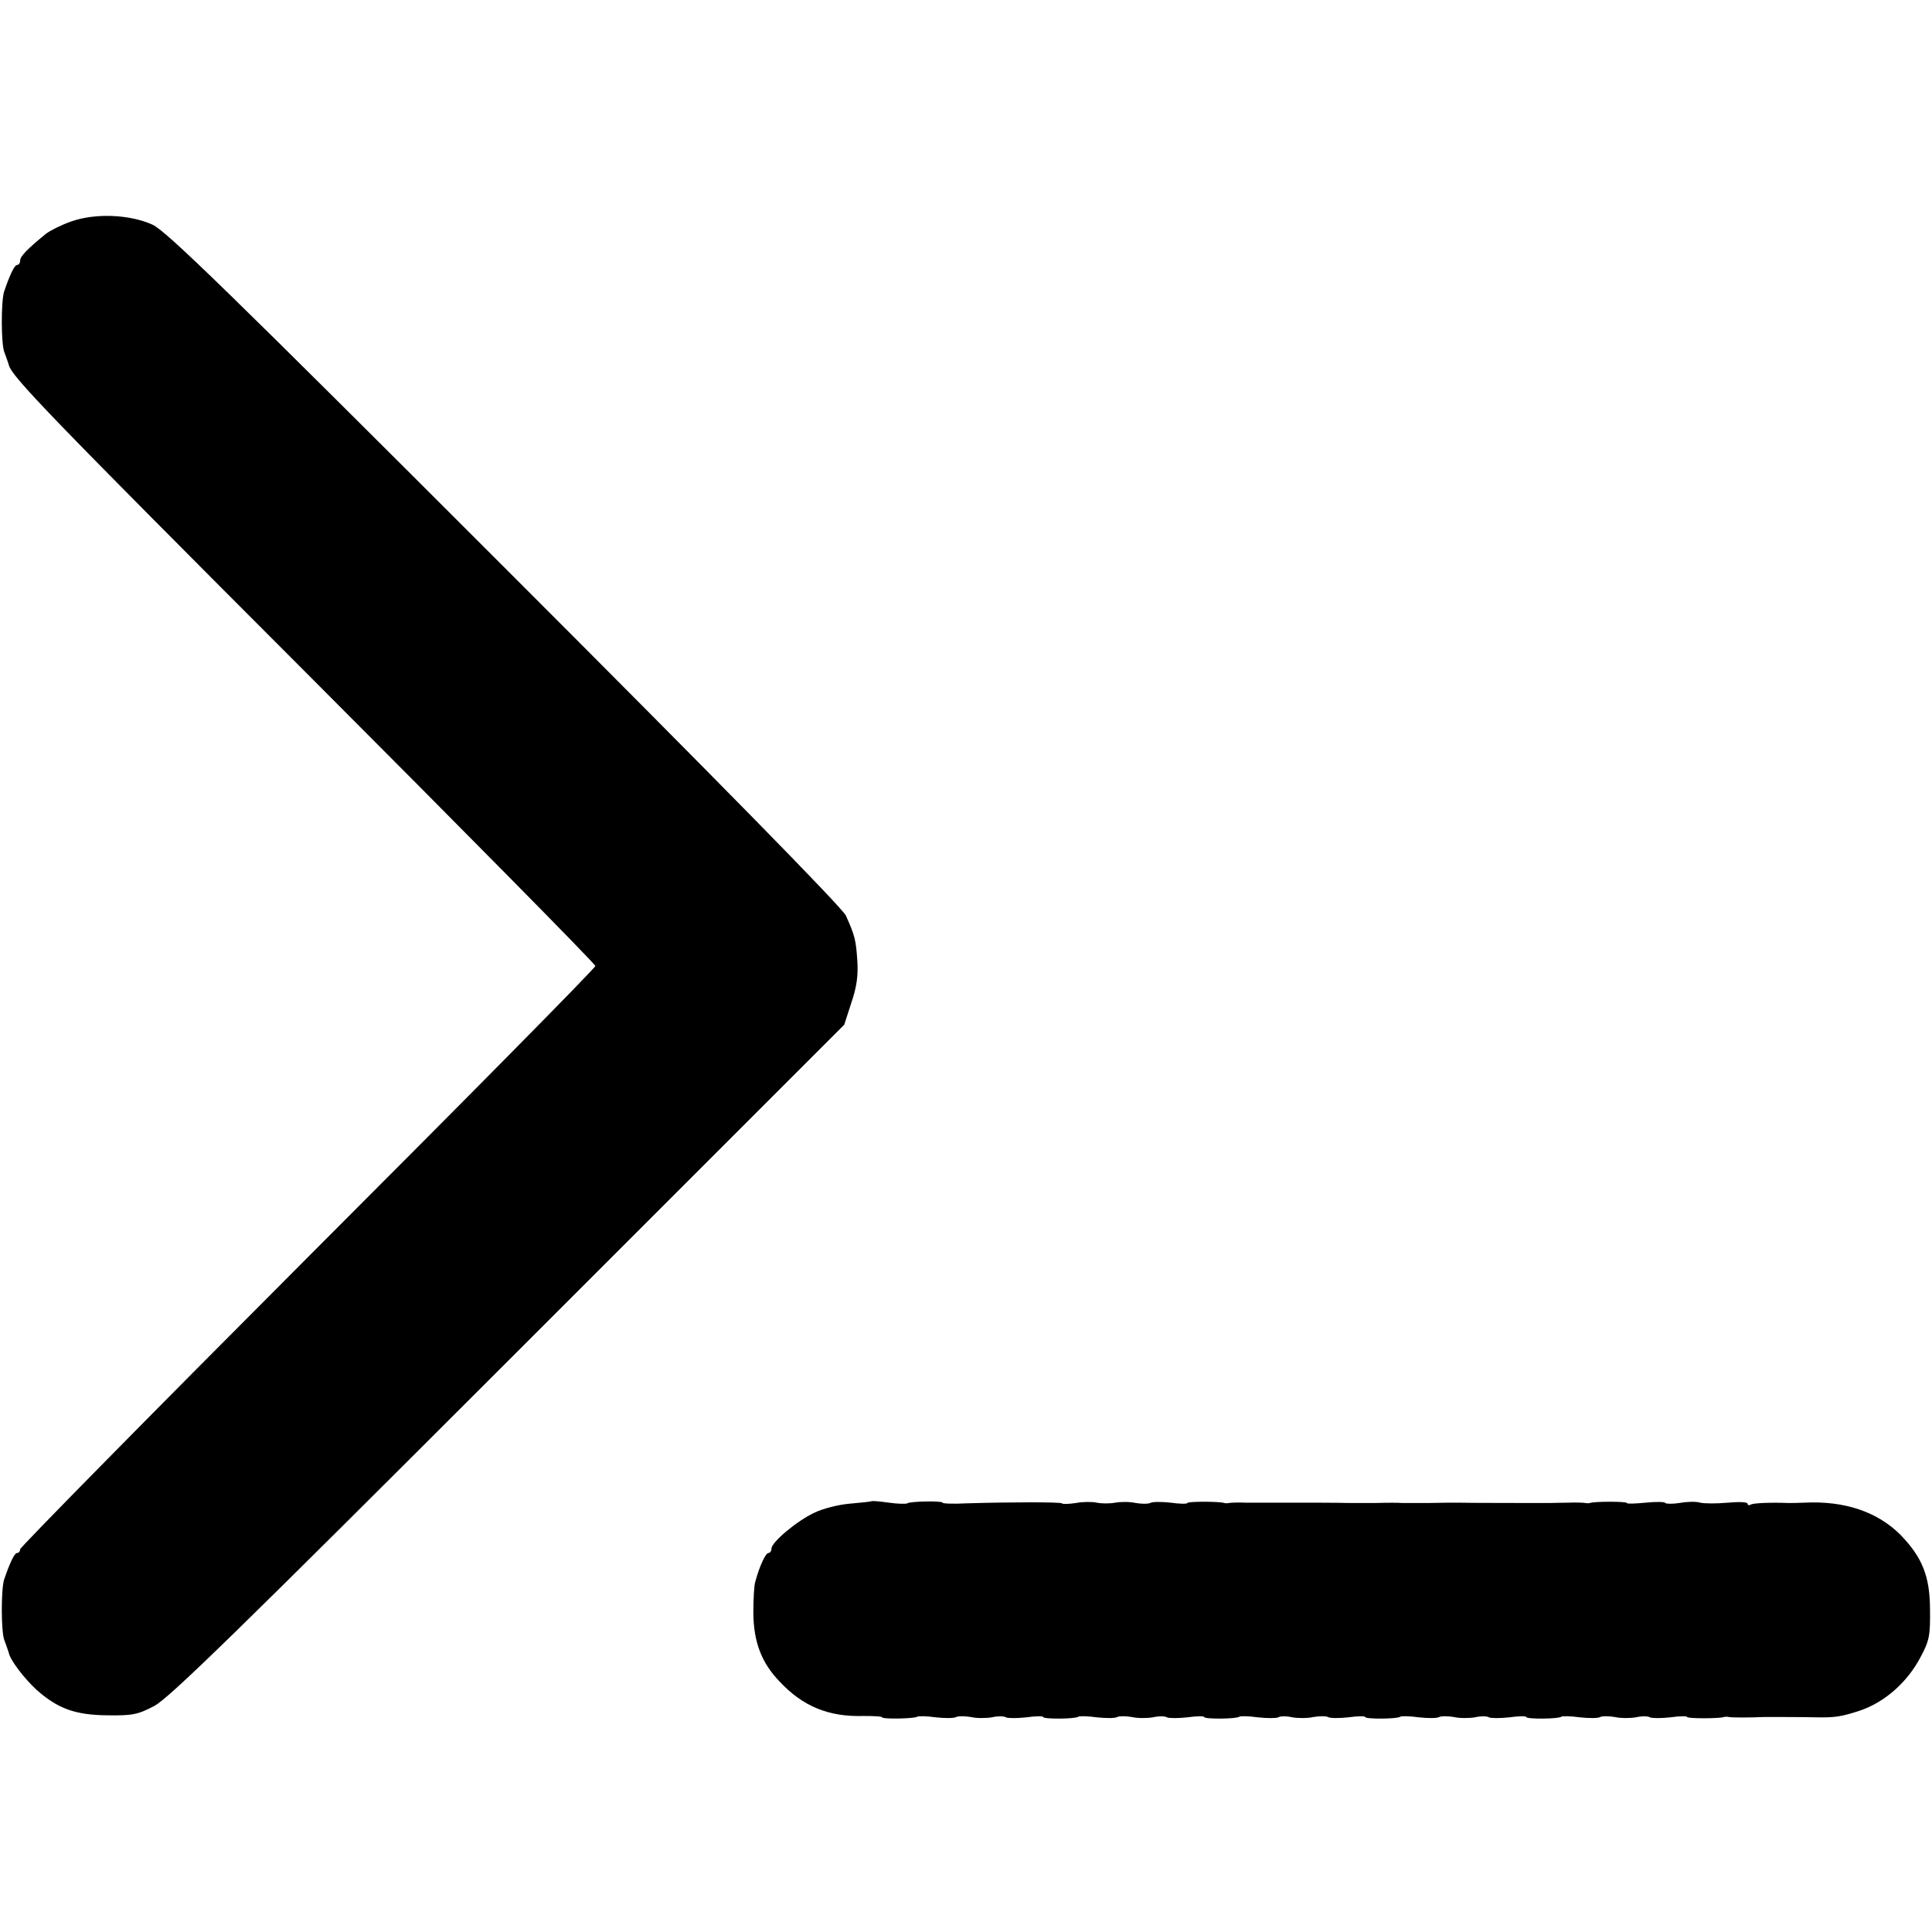
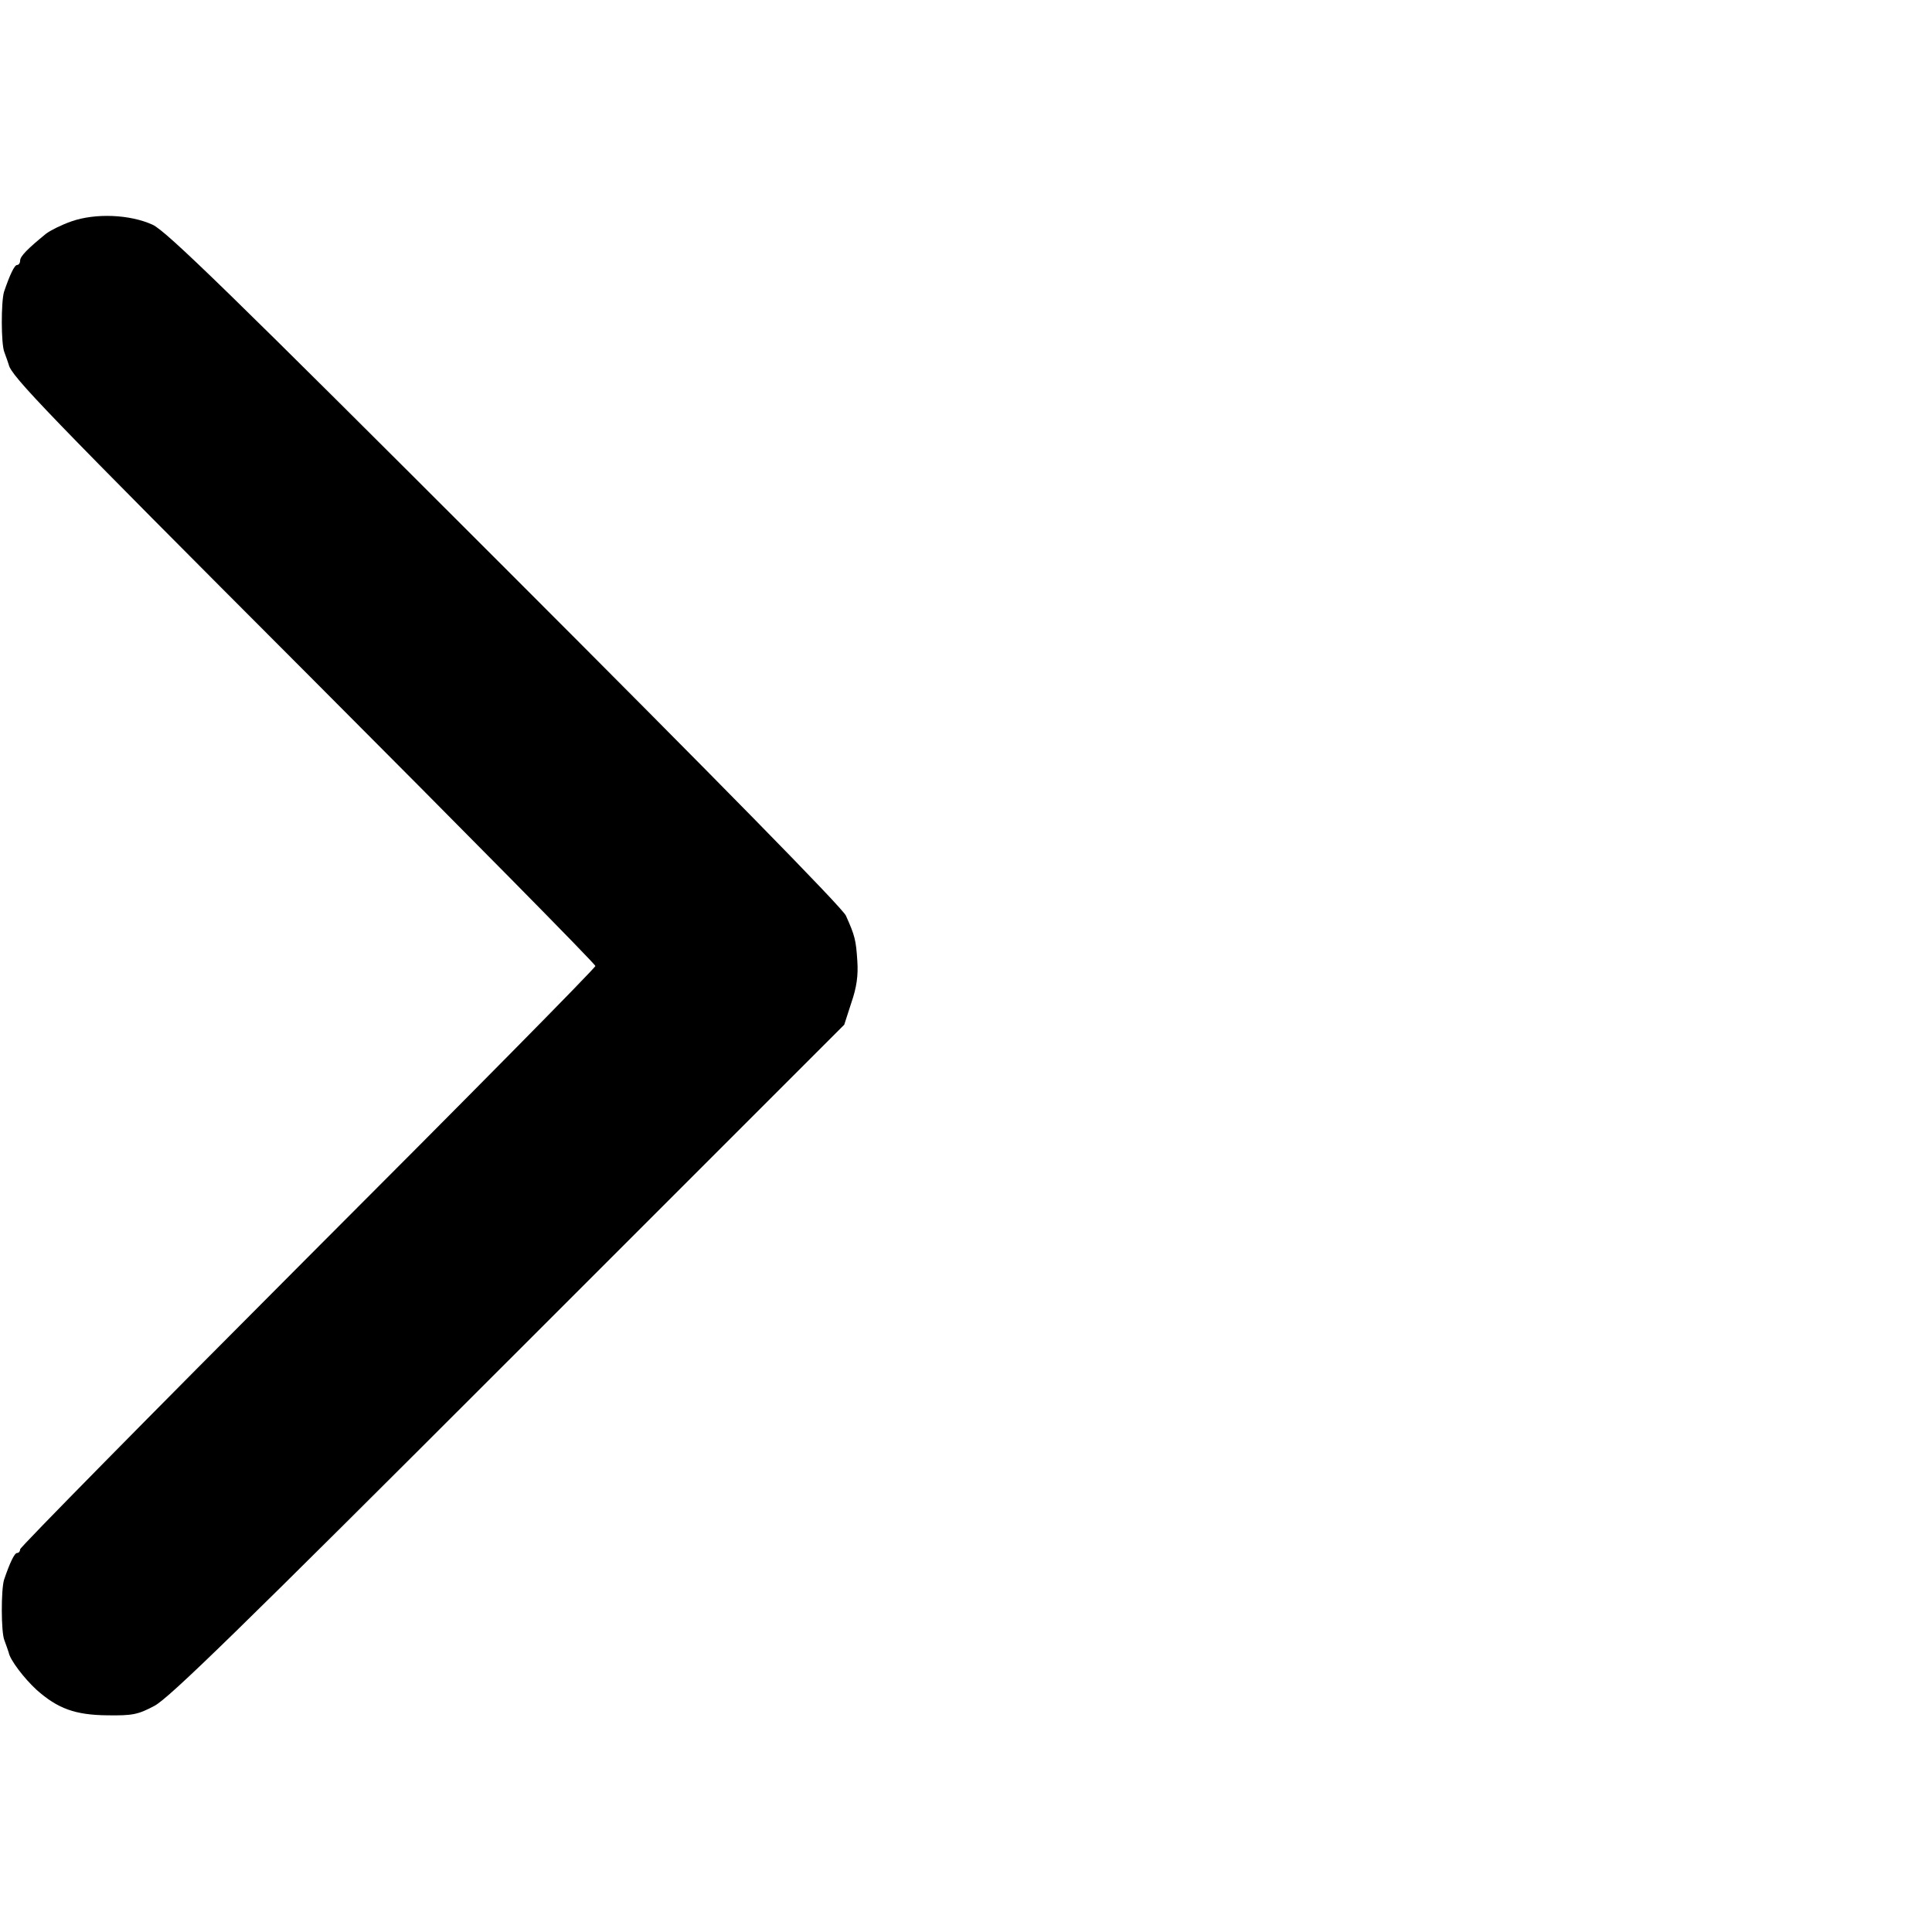
<svg xmlns="http://www.w3.org/2000/svg" version="1.0" width="576pt" height="576pt" viewBox="0 0 576 576" preserveAspectRatio="xMidYMid meet">
  <g transform="translate(0,576) scale(0.1,-0.1)" fill="#000000" stroke="none">
    <path d="M213 5100 c-29 -10 -63 -27 -76 -37 -54 -44 -77 -67 -77 -80 0 -7 -4 -13 -9 -13 -8 0 -22 -30 -39 -80 -9 -30 -9 -156 1 -180 5 -14 11 -30 13 -37 7 -34 111 -142 898 -930 468 -469 851 -857 851 -863 0 -6 -386 -397 -858 -869 -471 -472 -857 -864 -857 -870 0 -6 -4 -11 -9 -11 -8 0 -22 -30 -39 -80 -9 -30 -9 -156 1 -180 5 -14 11 -30 13 -37 4 -22 46 -77 83 -111 63 -56 115 -75 211 -76 75 -1 91 2 140 28 44 23 252 226 1056 1030 l1001 1001 21 65 c16 46 21 82 18 125 -4 62 -7 75 -34 135 -9 22 -383 403 -1016 1036 -821 821 -1010 1005 -1051 1024 -68 31 -171 35 -242 10z" />
-     <path d="M2597 1284 c-1 -1 -30 -4 -64 -7 -34 -3 -81 -15 -105 -27 -52 -24 -128 -88 -128 -107 0 -7 -4 -13 -9 -13 -8 0 -26 -37 -39 -85 -4 -11 -6 -54 -6 -95 1 -85 24 -147 78 -203 69 -74 146 -106 250 -103 31 0 56 -1 56 -4 0 -6 99 -4 105 2 3 2 27 2 55 -2 27 -3 55 -3 61 1 6 3 25 3 43 0 17 -4 45 -4 63 -1 17 4 36 4 42 0 6 -3 34 -3 61 0 28 4 50 4 50 1 0 -7 99 -6 105 1 3 2 27 2 55 -2 27 -3 55 -3 61 1 6 3 25 3 43 0 17 -4 45 -4 63 -1 17 4 36 4 42 0 6 -3 34 -3 61 0 28 4 50 4 50 1 0 -7 99 -6 105 1 3 2 27 2 55 -2 27 -3 55 -3 61 0 6 4 25 4 42 0 18 -3 46 -3 63 1 18 3 37 3 43 0 6 -4 34 -4 61 -1 28 4 50 4 50 1 0 -7 99 -6 105 1 3 2 27 2 55 -2 27 -3 55 -3 61 1 6 3 25 3 43 0 17 -4 45 -4 63 -1 17 4 36 4 42 0 6 -3 34 -3 61 0 28 4 50 4 50 1 0 -7 99 -6 105 1 3 2 27 2 55 -2 27 -3 55 -3 61 1 6 3 25 3 43 0 17 -4 45 -4 63 -1 17 4 36 4 42 0 6 -3 34 -3 61 0 28 4 50 4 50 1 0 -5 96 -5 110 0 3 1 9 1 14 0 7 -2 63 -2 106 0 16 0 121 0 155 -1 56 -1 75 2 130 20 74 25 142 85 181 160 26 48 29 65 28 140 0 100 -23 157 -88 224 -69 69 -167 102 -286 96 -19 -1 -42 -1 -50 -1 -50 2 -104 0 -111 -5 -5 -3 -9 -1 -9 3 0 5 -26 6 -58 3 -33 -3 -70 -3 -83 0 -13 4 -41 3 -62 -1 -20 -3 -39 -3 -42 0 -2 4 -29 4 -59 1 -31 -3 -56 -4 -56 -1 0 5 -97 5 -110 0 -3 -1 -9 -1 -14 0 -4 1 -27 2 -50 1 -22 0 -48 -1 -56 -1 -23 0 -252 0 -275 1 -11 0 -49 0 -85 -1 -36 0 -72 0 -80 0 -8 1 -44 1 -80 0 -36 0 -71 0 -77 0 -37 1 -127 1 -193 1 -41 0 -94 0 -116 0 -23 1 -46 0 -50 -1 -5 -1 -11 -1 -14 0 -14 5 -110 5 -110 0 0 -3 -22 -3 -50 1 -27 3 -55 3 -61 -1 -6 -3 -25 -3 -43 0 -17 4 -44 4 -61 1 -16 -3 -41 -3 -55 0 -14 3 -42 3 -62 -1 -21 -3 -40 -4 -42 -1 -5 4 -151 4 -284 0 -39 -2 -72 -1 -72 2 0 6 -99 4 -105 -2 -3 -2 -27 -2 -55 2 -28 4 -51 6 -53 4z" />
  </g>
</svg>